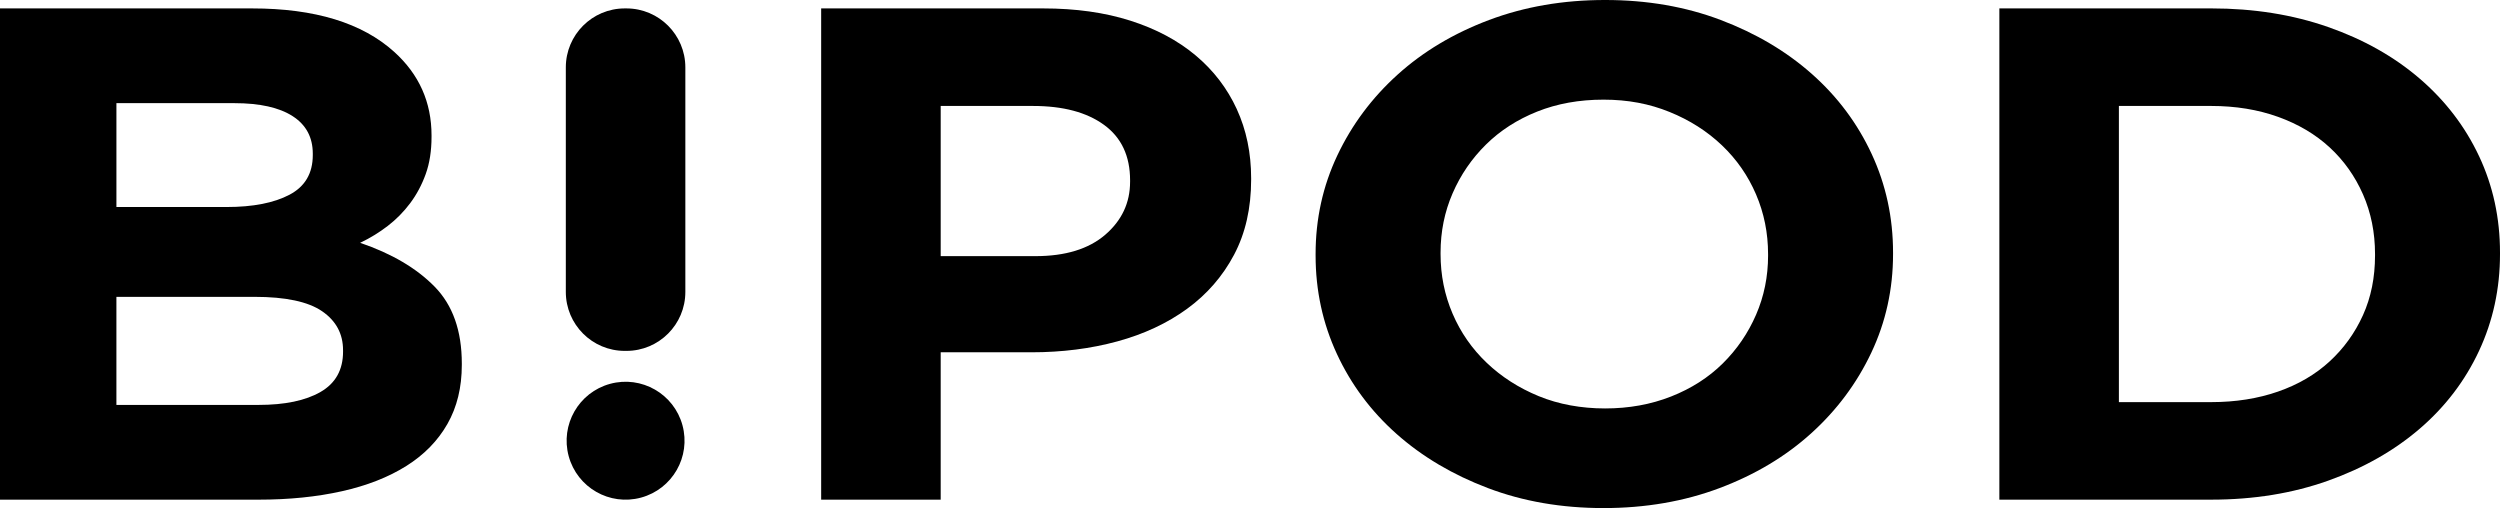
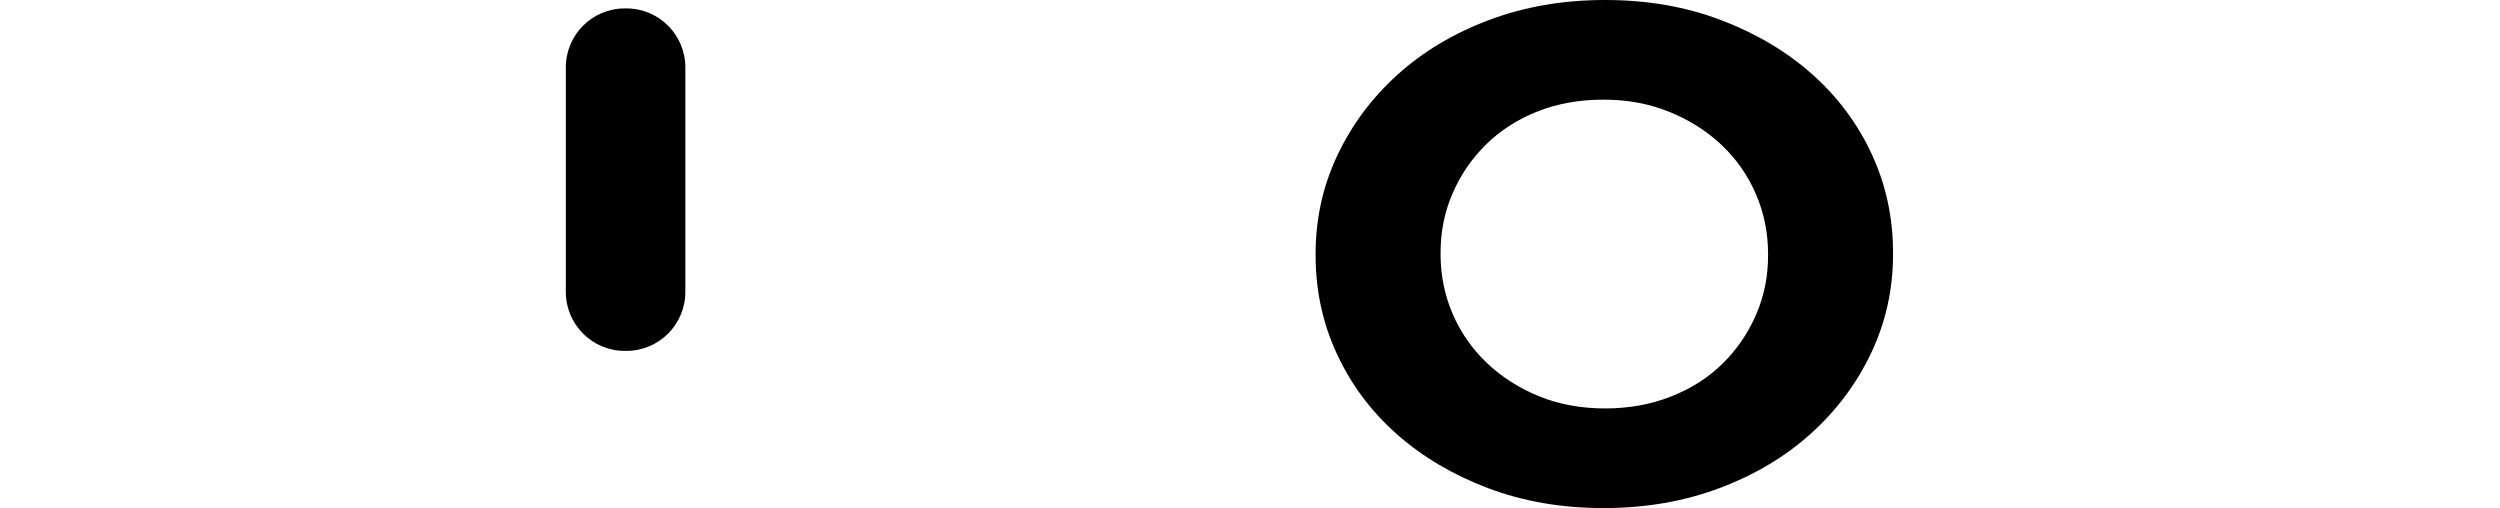
<svg xmlns="http://www.w3.org/2000/svg" id="Layer_1" viewBox="0 0 1847.89 375.56">
-   <path d="M914.19,80.66c-7.08-15.39-17.21-28.62-30.41-39.68-13.2-11.07-29.26-19.63-48.19-25.68-18.93-6.05-40.45-9.08-64.54-9.08h-164.08v363.11h88.35v-108.93h67.12c22.56,0,43.7-2.68,63.39-8.04,19.69-5.36,36.9-13.4,51.63-24.12,14.72-10.72,26.29-24.04,34.71-39.94,8.41-15.91,12.62-34.41,12.62-55.51v-1.04c0-18.67-3.54-35.7-10.61-51.09ZM835.31,134.35c0,15.56-6.12,28.62-18.36,39.16-12.24,10.54-29.45,15.82-51.64,15.82h-69.99v-111.01h68.27c22.19,0,39.68,4.67,52.5,14.01,12.81,9.34,19.22,23,19.22,40.98v1.04Z" />
-   <path d="M321.27,211.9c-13.39-13.66-31.74-24.47-55.08-32.42,7.27-3.46,14.06-7.61,20.37-12.45,6.31-4.84,11.85-10.47,16.64-16.86,4.78-6.4,8.61-13.58,11.47-21.53s4.3-17.12,4.3-27.49v-1.04c0-24.55-9.18-45.13-27.54-61.73-23.71-21.44-58.71-32.16-104.99-32.16H0v363.11h191.04c22.57,0,43.12-2.08,61.67-6.23,18.55-4.15,34.42-10.38,47.62-18.67s23.33-18.67,30.41-31.12c7.08-12.45,10.61-26.97,10.61-43.57v-1.04c0-24.21-6.69-43.14-20.08-56.8ZM86.05,76.25h87.2c18.74,0,33.08,3.2,43.03,9.59,9.95,6.4,14.92,15.65,14.92,27.75v1.04c0,13.49-5.74,23.26-17.21,29.31-11.47,6.05-26.96,9.08-46.47,9.08h-81.47v-76.77ZM253.57,259.88c0,13.49-5.54,23.43-16.64,29.83-11.09,6.4-26.39,9.59-45.9,9.59h-104.99v-79.88h102.12c22.95,0,39.59,3.55,49.91,10.63,10.33,7.09,15.49,16.69,15.49,28.79v1.04Z" />
  <path d="M506.58,215.79V49.8c0-24.07-19.51-43.58-43.57-43.58h-1.21c-24.06,0-43.57,19.51-43.57,43.58v165.99c0,24.07,19.51,43.57,43.57,43.57h1.21c24.07,0,43.57-19.51,43.57-43.57Z" />
-   <path d="M450.98,283.71c-23.22,6.31-36.93,30.24-30.63,53.47,6.31,23.22,30.24,36.94,53.47,30.63,23.22-6.31,36.94-30.25,30.63-53.47-6.31-23.22-30.25-36.94-53.47-30.63Z" />
-   <path d="M1832.4,115.41c-10.33-21.96-24.96-41.06-43.89-57.32-18.93-16.26-41.5-28.97-67.7-38.13-26.2-9.16-54.98-13.75-86.35-13.75h-156.62v363.11h156.62c31.37,0,60.14-4.67,86.35-14.01,26.2-9.34,48.76-22.13,67.7-38.39,18.93-16.25,33.56-35.45,43.89-57.58,10.33-22.13,15.49-45.99,15.49-71.58v-1.04c0-25.59-5.16-49.36-15.49-71.33ZM1755.52,188.82c0,16.25-2.96,30.95-8.89,44.09-5.93,13.14-14.15,24.56-24.67,34.23-10.52,9.68-23.24,17.12-38.16,22.31-14.92,5.18-31.36,7.78-49.34,7.78h-68.27V78.32h68.27c17.98,0,34.42,2.68,49.34,8.04,14.92,5.36,27.64,12.88,38.16,22.57,10.51,9.68,18.74,21.27,24.67,34.75,5.92,13.49,8.89,28.18,8.89,44.09v1.04Z" />
  <path d="M1383.48,113.86c-10.52-22.65-25.24-42.36-44.17-59.14-18.93-16.78-41.4-30.08-67.41-39.94-26.01-9.86-54.5-14.78-85.48-14.78s-59.57,4.93-85.77,14.78c-26.2,9.86-48.76,23.34-67.7,40.46-18.93,17.12-33.75,37-44.46,59.65-10.71,22.65-16.06,46.94-16.06,72.88v1.04c0,25.94,5.26,50.23,15.78,72.88,10.51,22.65,25.24,42.36,44.17,59.14,18.93,16.77,41.4,30.08,67.41,39.94,26.01,9.86,54.5,14.78,85.48,14.78s59.57-4.93,85.77-14.78c26.2-9.86,48.76-23.34,67.7-40.46,18.93-17.12,33.75-37,44.46-59.65,10.71-22.65,16.06-46.94,16.06-72.88v-1.04c0-25.94-5.26-50.23-15.78-72.88ZM1306.89,188.82c0,15.56-2.96,30.17-8.89,43.83s-14.15,25.67-24.67,36.05c-10.52,10.38-23.23,18.5-38.15,24.38-14.92,5.88-31.17,8.82-48.76,8.82s-34.33-3.03-49.05-9.08c-14.72-6.05-27.54-14.26-38.44-24.64-10.9-10.37-19.32-22.48-25.24-36.31-5.93-13.83-8.89-28.53-8.89-44.09v-1.04c0-15.56,2.96-30.17,8.89-43.83,5.92-13.66,14.15-25.67,24.67-36.05,10.51-10.38,23.14-18.5,37.86-24.38,14.72-5.88,31.07-8.82,49.05-8.82s33.85,3.03,48.76,9.08c14.92,6.05,27.82,14.26,38.72,24.64,10.9,10.38,19.31,22.48,25.24,36.31,5.93,13.83,8.89,28.53,8.89,44.09v1.04Z" />
</svg>